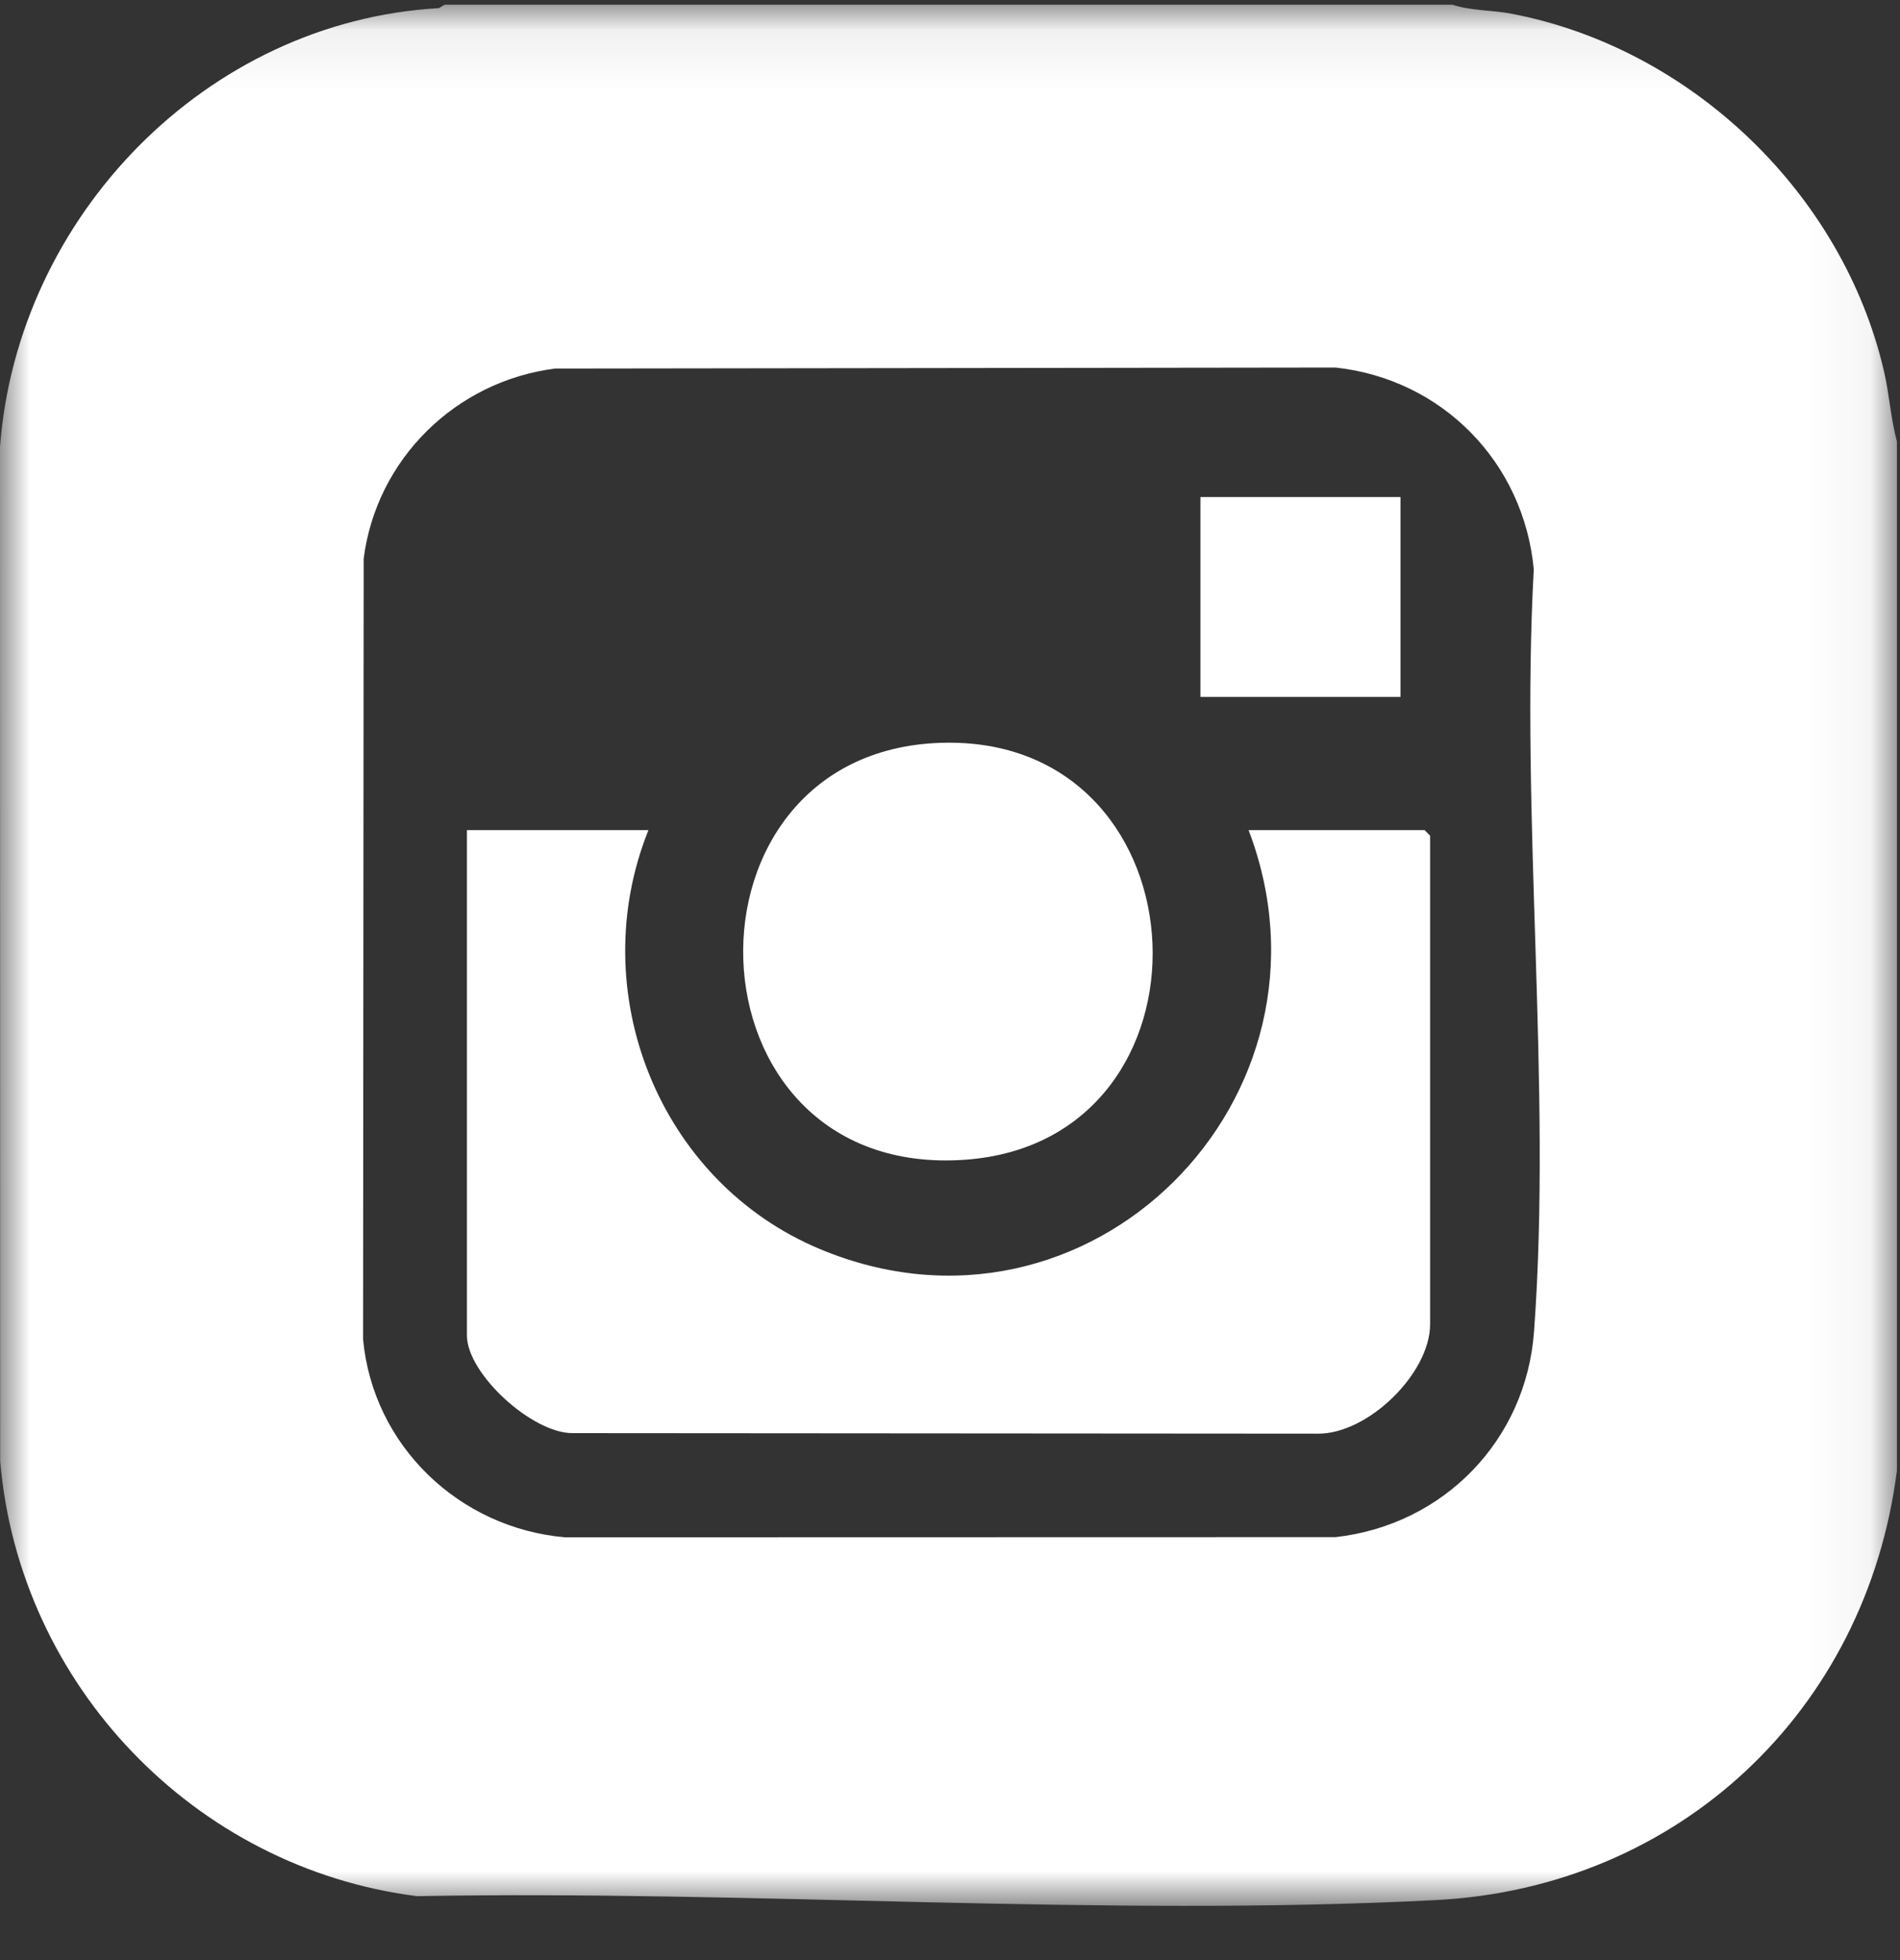
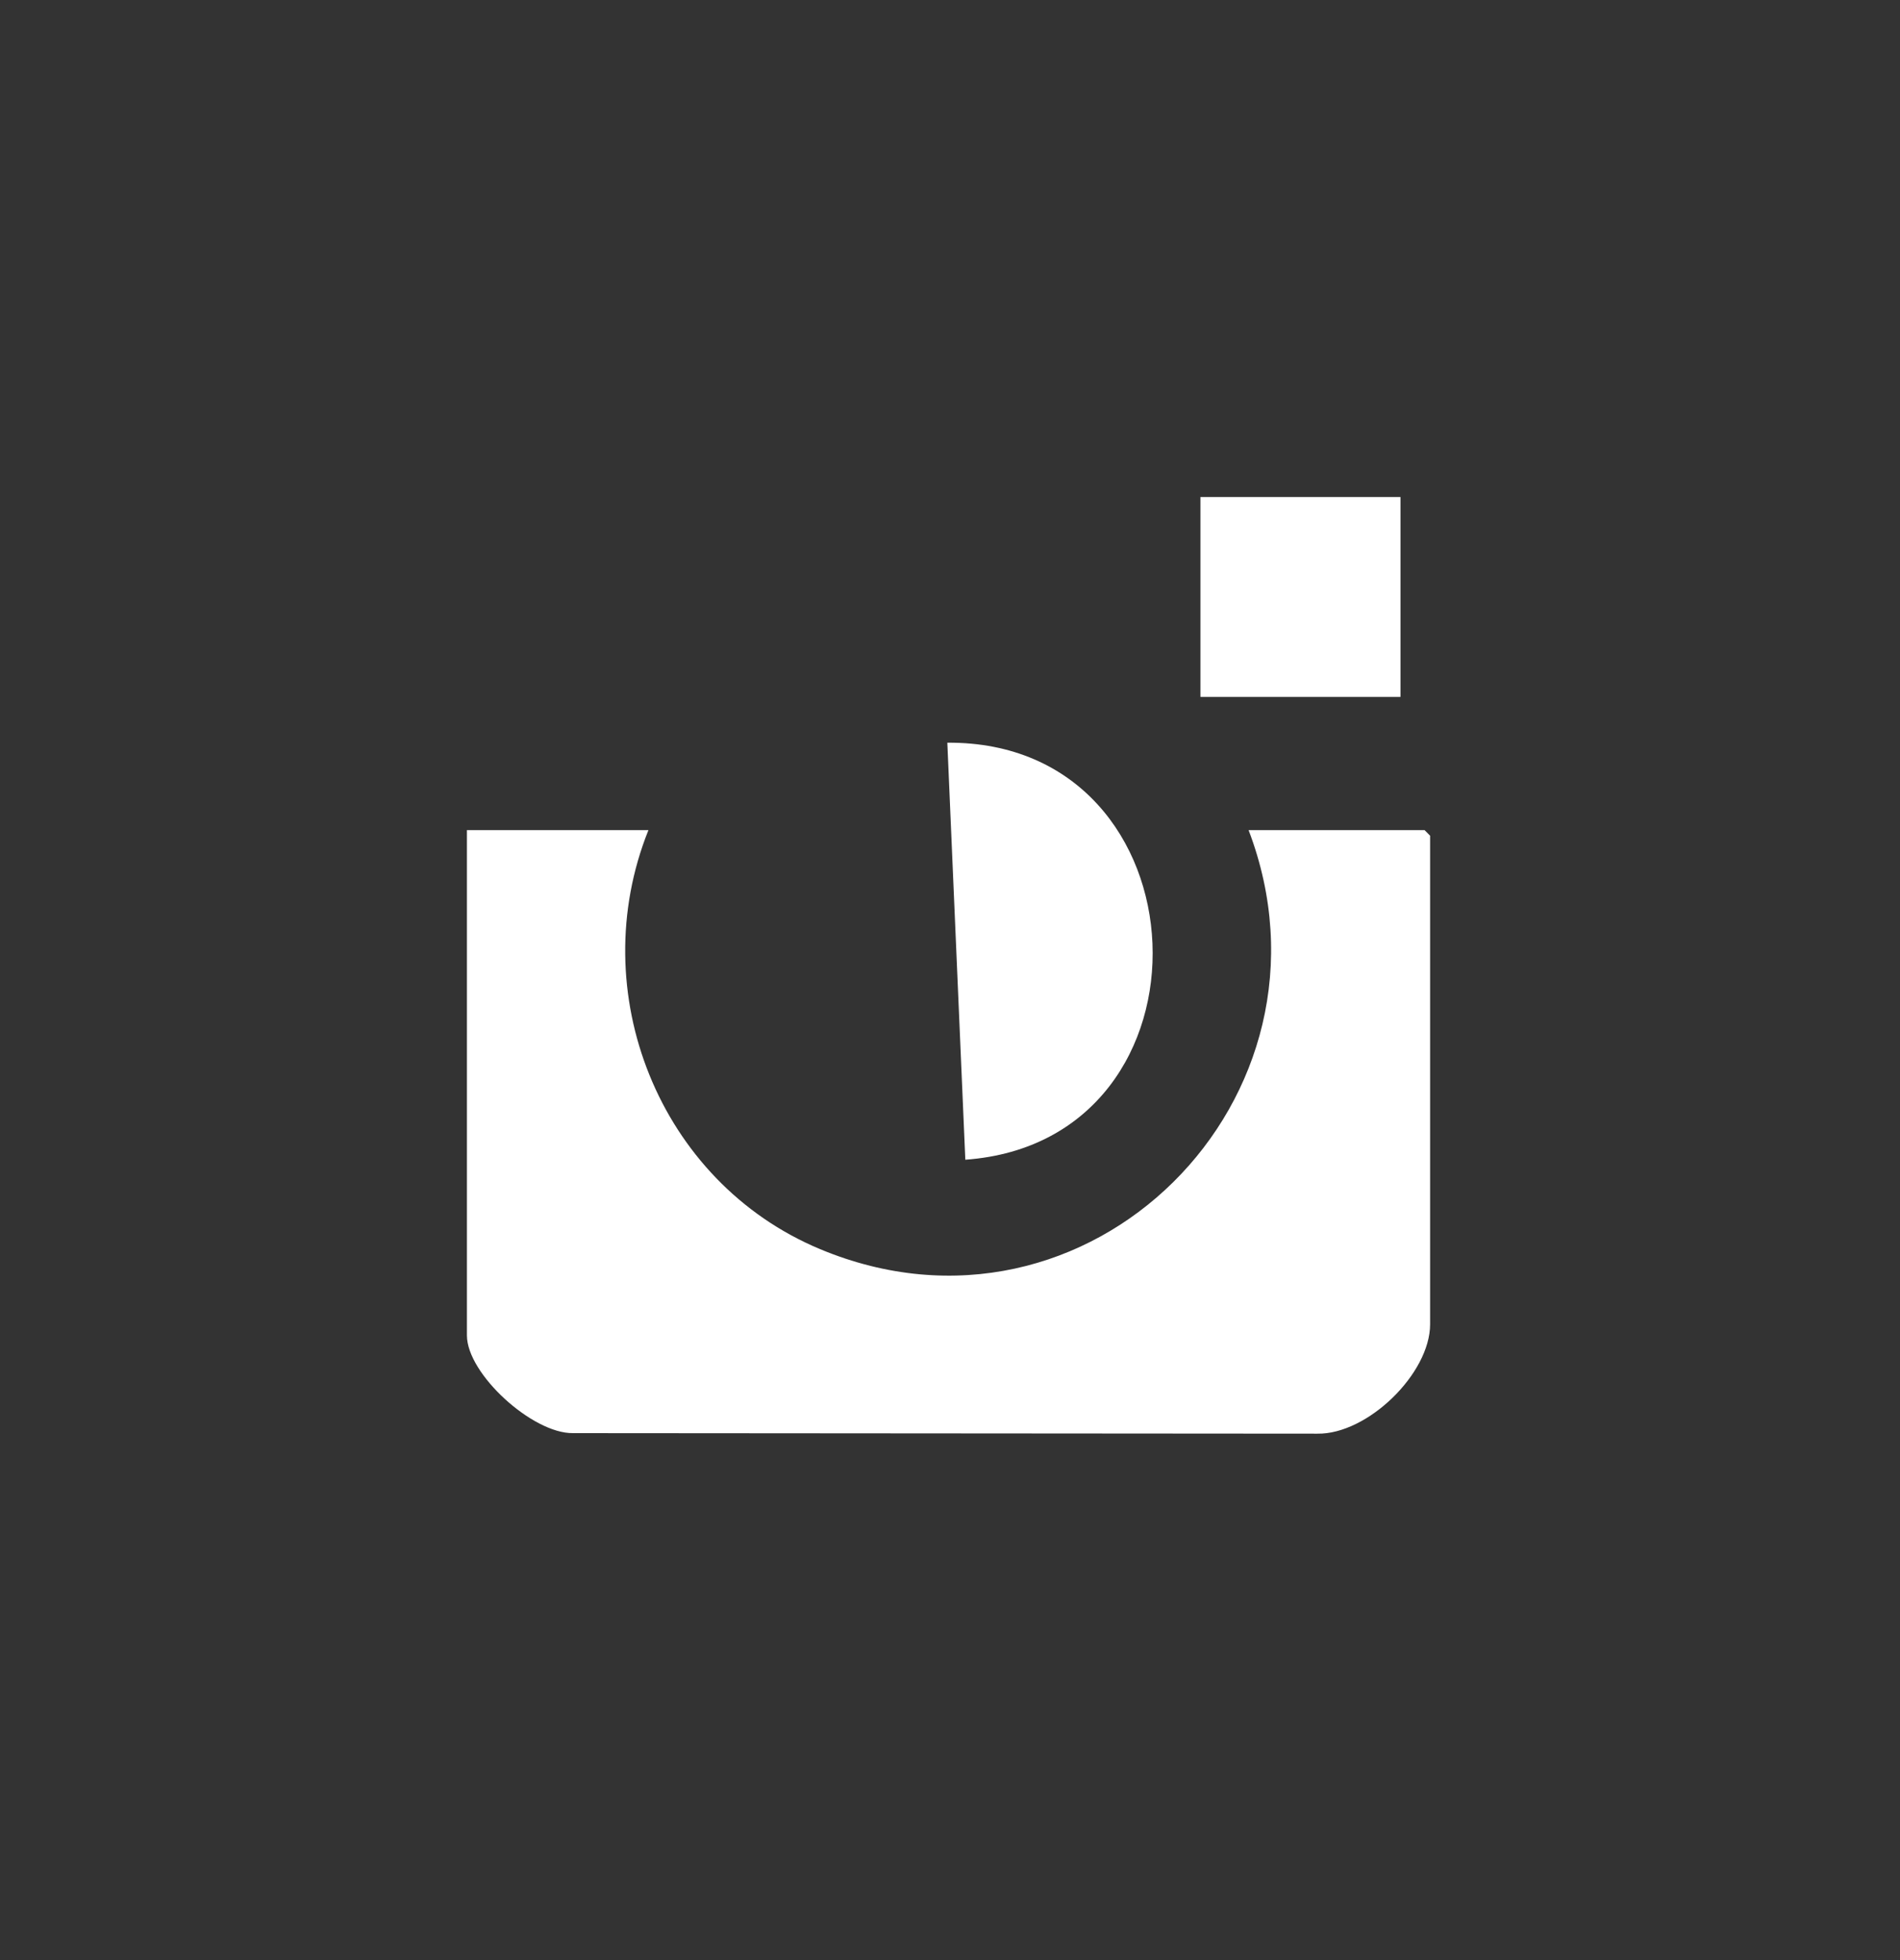
<svg xmlns="http://www.w3.org/2000/svg" xmlns:xlink="http://www.w3.org/1999/xlink" width="32px" height="33px" viewBox="0 0 32 33" version="1.1">
  <rect x="0" y="0" width="32" height="33" fill="#333333" stroke="none" />
  <title>Group 10</title>
  <defs>
-     <polygon id="path-1" points="3.16049383e-05 0.071 31.948 0.071 31.948 32.079 3.16049383e-05 32.079" />
    <polygon id="path-3" points="0 32.087 31.948 32.087 31.948 0.079 0 0.079" />
  </defs>
  <g id="Wireframes" stroke="none" stroke-width="1" fill="none" fill-rule="evenodd">
    <g id="Group-10">
      <g id="Group-3" transform="translate(0, 0.008)">
        <mask id="mask-2" fill="white">
          <use xlink:href="#path-1" />
        </mask>
        <g id="Clip-2" />
        <path d="M9.349,6.197 C7.675,6.41 6.34,7.721 6.125,9.396 L6.115,22.54 C6.282,24.332 7.732,25.718 9.515,25.874 L22.494,25.871 C24.314,25.667 25.701,24.241 25.836,22.415 C26.141,18.272 25.603,13.758 25.832,9.576 C25.663,7.78 24.295,6.376 22.494,6.18 L9.349,6.197 Z M24.461,0.071 C24.771,0.174 25.137,0.161 25.462,0.224 C28.481,0.803 31.034,3.247 31.73,6.241 C31.821,6.633 31.844,7.038 31.948,7.425 L31.948,24.75 C31.435,28.793 28.275,31.772 24.183,31.982 C18.569,32.271 12.657,31.811 7.023,31.916 C3.273,31.44 0.324,28.358 0.003,24.593 L3.16049383e-05,7.516 C0.293,3.636 3.476,0.351 7.391,0.129 L7.49,0.071 L24.461,0.071 Z" id="Fill-1" fill="#FFFFFF" mask="url(#mask-2)" />
      </g>
      <path d="M10.921,13.976 C9.828,16.699 11.097,19.897 13.811,21.03 C18.339,22.92 22.745,18.479 21.029,13.976 L23.993,13.976 L24.086,14.07 L24.086,22.296 C24.086,23.125 23.031,24.152 22.186,24.137 L9.649,24.128 C8.969,24.137 7.864,23.131 7.864,22.483 L7.864,13.976 L10.921,13.976 Z" id="Fill-4" fill="#FFFFFF" />
-       <path d="M15.955,12.504 C20.379,12.472 20.643,19.209 16.258,19.525 C11.414,19.874 11.232,12.539 15.955,12.504" id="Fill-6" fill="#FFFFFF" />
+       <path d="M15.955,12.504 C20.379,12.472 20.643,19.209 16.258,19.525 " id="Fill-6" fill="#FFFFFF" />
      <mask id="mask-4" fill="white">
        <use xlink:href="#path-3" />
      </mask>
      <g id="Clip-9" />
      <polygon id="Fill-8" fill="#FFFFFF" mask="url(#mask-4)" points="20.218 11.733 23.587 11.733 23.587 8.368 20.218 8.368" />
    </g>
  </g>
</svg>